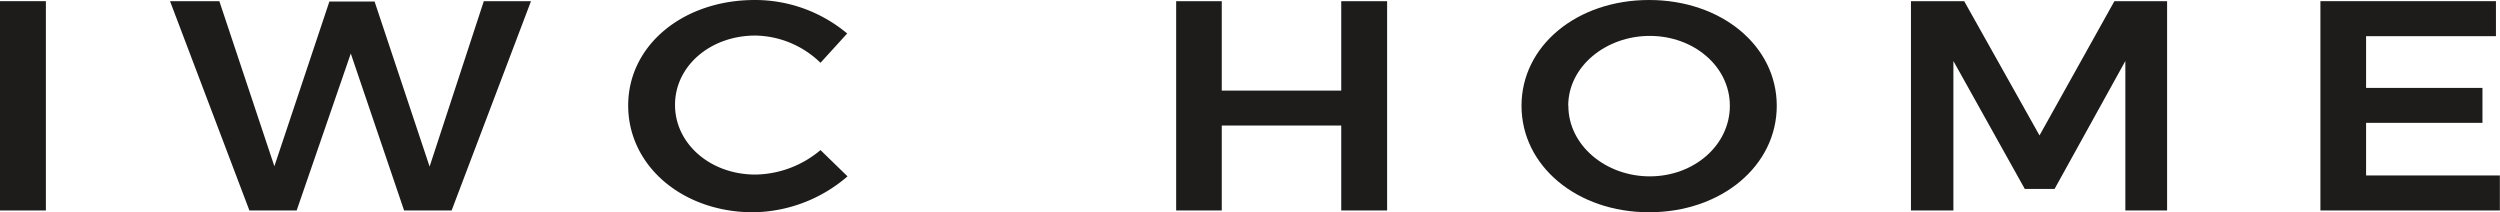
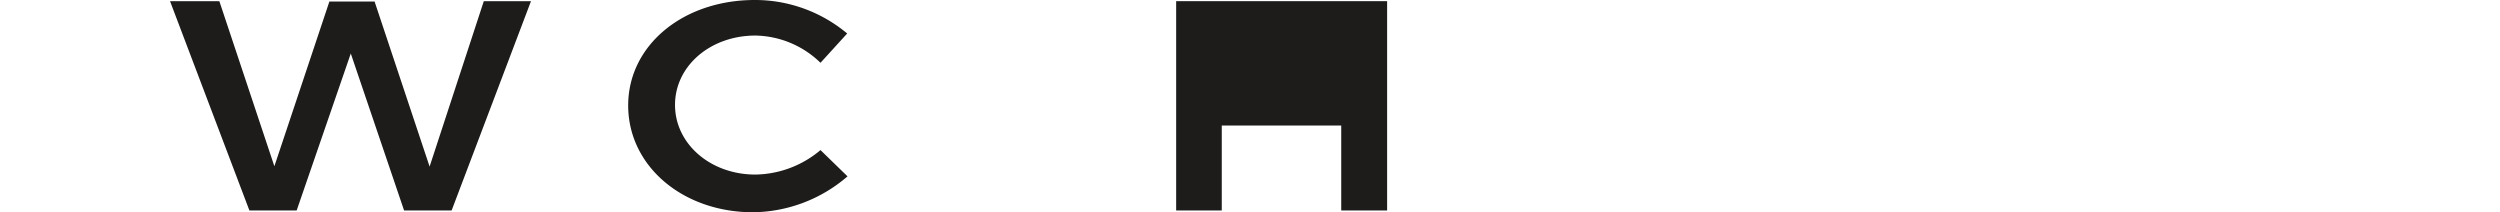
<svg xmlns="http://www.w3.org/2000/svg" viewBox="0 0 363.47 30.86">
  <defs>
    <style>.cls-1{fill:#1d1c1b;}</style>
  </defs>
  <g id="Layer_2" data-name="Layer 2">
    <g id="Layer_1-2" data-name="Layer 1">
-       <path class="cls-1" d="M6.67.17V30.6H0V.17Z" />
      <path class="cls-1" d="M31.89.17l8,24,8-23.95h6.57l8,24L70.34.17H77.2L65.66,30.6H58.75L51,7.78,43.13,30.6H36.26L24.72.17Z" />
      <path class="cls-1" d="M109.83,5.17c-6.56,0-11.69,4.43-11.69,10.08s5.13,10.13,11.69,10.13a15,15,0,0,0,9.46-3.56l3.93,3.82a21.37,21.37,0,0,1-13.73,5.22c-10.25,0-18.16-6.74-18.16-15.52S99.34,0,109.73,0a20.88,20.88,0,0,1,13.44,4.87l-3.88,4.26A13.88,13.88,0,0,0,109.83,5.17Z" />
-       <path class="cls-1" d="M177.63.17v13H195V.17h6.67V30.6H195V18.25H177.63V30.6H171V.17Z" />
-       <path class="cls-1" d="M258.32,15.38c0,8.74-8.06,15.48-18.56,15.48s-18.55-6.74-18.55-15.48S229.27,0,239.76,0,258.32,6.65,258.32,15.38Zm-30.3,0c0,5.74,5.42,10.26,11.84,10.26s11.64-4.52,11.64-10.26S246.23,5.22,239.86,5.22,228,9.65,228,15.38Z" />
-       <path class="cls-1" d="M285.57.17l10.95,19.52L307.41.17h7.66V30.6H309L309,8.87l-10.29,18.6h-4.33L284,8.87V30.6h-6.17V.17Z" />
-       <path class="cls-1" d="M362.88.17V5.26H344v7.52h16.92v5.08H344v7.65h19.45V30.6H337.36V.17Z" />
+       <path class="cls-1" d="M177.63.17H195V.17h6.67V30.6H195V18.25H177.63V30.6H171V.17Z" />
    </g>
  </g>
</svg>